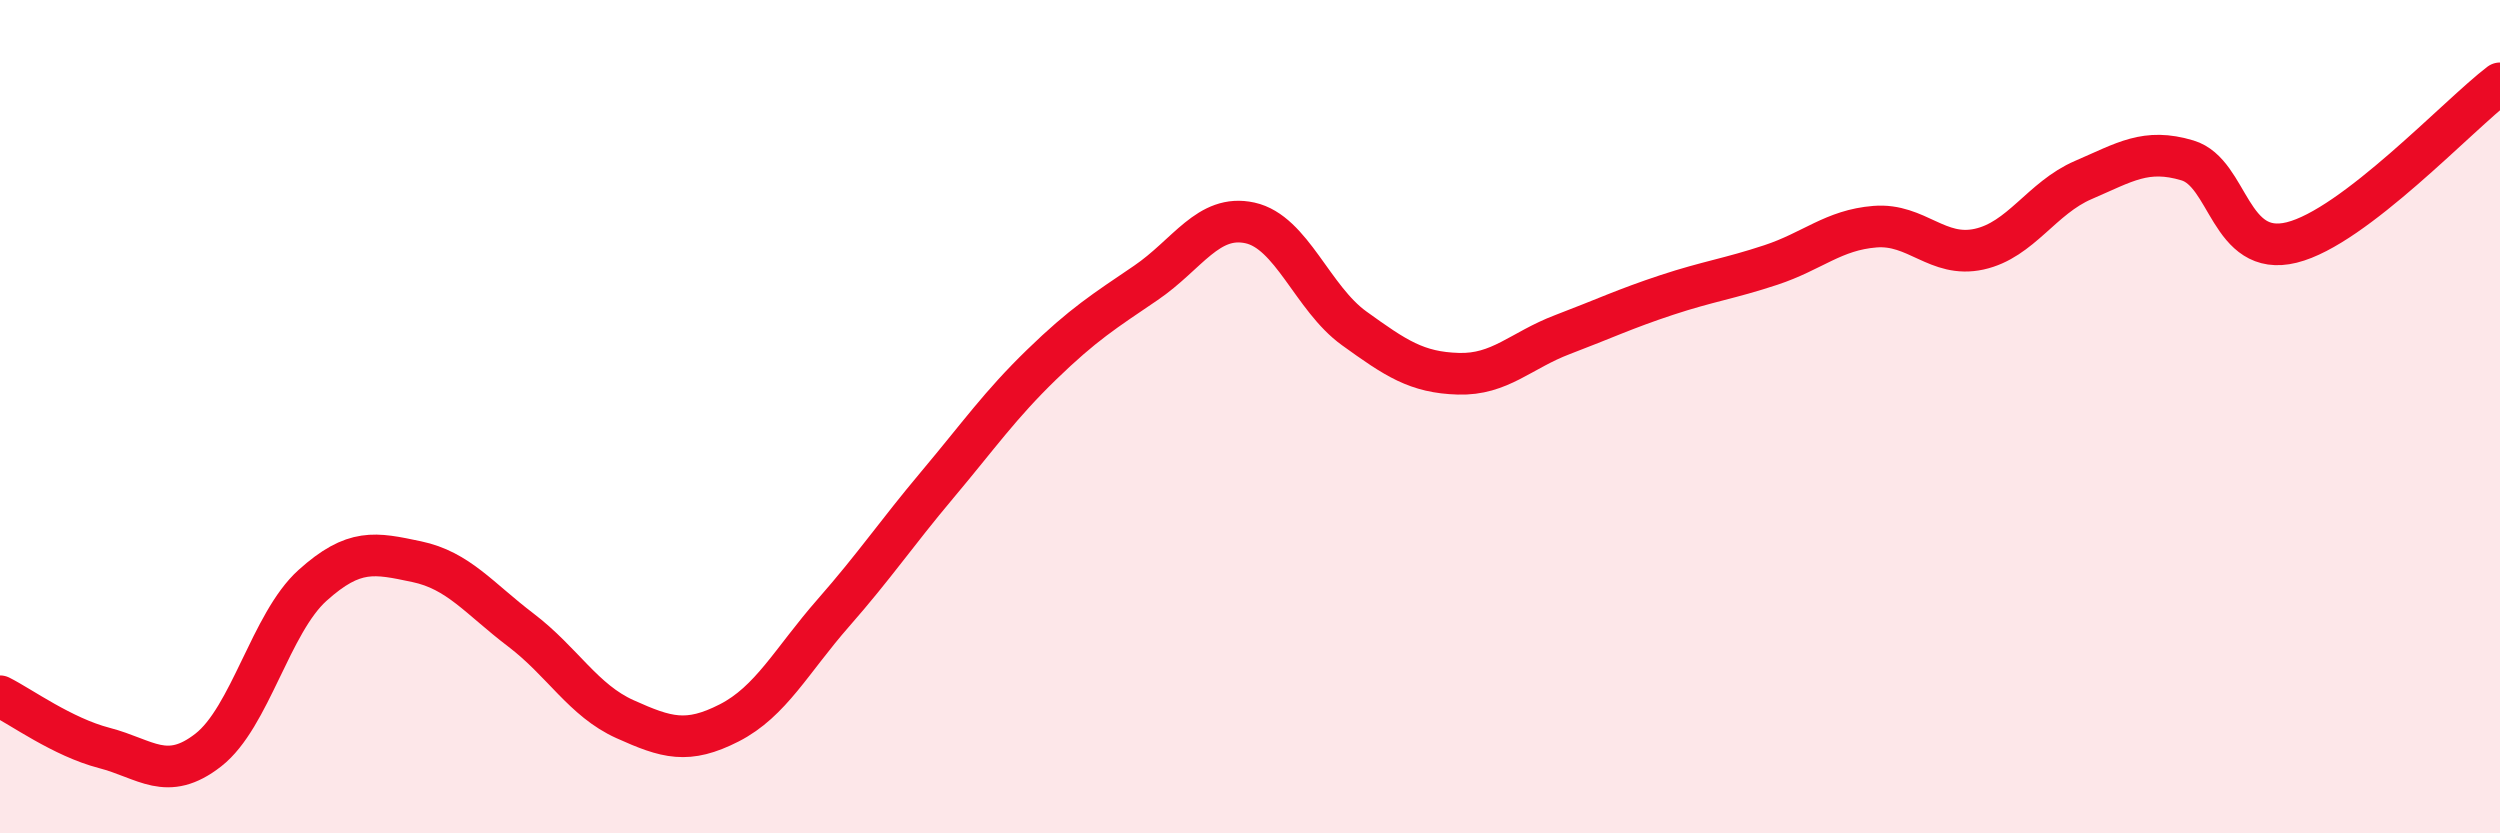
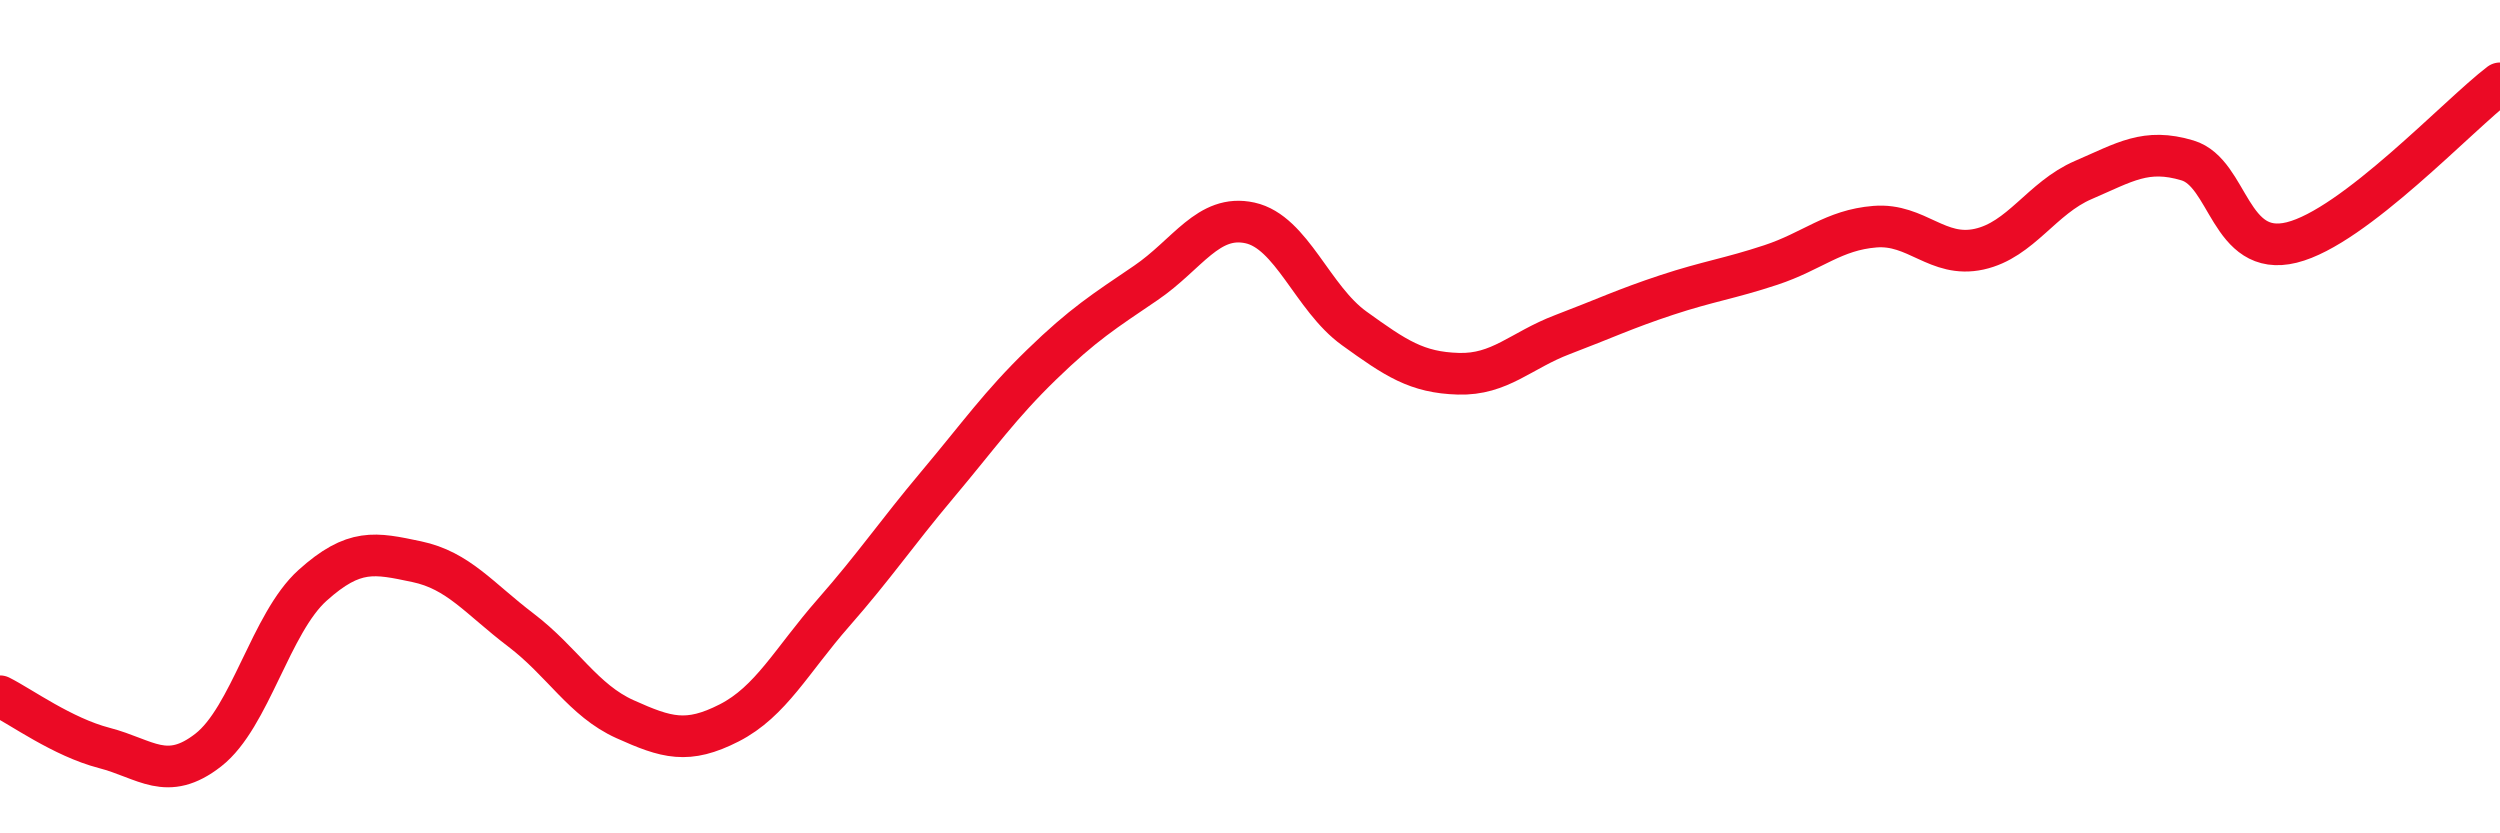
<svg xmlns="http://www.w3.org/2000/svg" width="60" height="20" viewBox="0 0 60 20">
-   <path d="M 0,16.71 C 0.5,16.96 1.5,17.69 2.5,17.95 C 3.5,18.21 4,18.78 5,18 C 6,17.22 6.5,14.95 7.5,14.05 C 8.5,13.15 9,13.27 10,13.48 C 11,13.69 11.5,14.36 12.5,15.12 C 13.5,15.88 14,16.81 15,17.26 C 16,17.71 16.5,17.86 17.5,17.35 C 18.5,16.84 19,15.85 20,14.71 C 21,13.57 21.5,12.82 22.5,11.63 C 23.5,10.44 24,9.72 25,8.75 C 26,7.78 26.5,7.47 27.5,6.79 C 28.5,6.11 29,5.13 30,5.35 C 31,5.57 31.5,7.16 32.5,7.88 C 33.5,8.6 34,8.94 35,8.97 C 36,9 36.5,8.41 37.5,8.03 C 38.5,7.65 39,7.41 40,7.08 C 41,6.75 41.5,6.69 42.5,6.36 C 43.5,6.03 44,5.52 45,5.44 C 46,5.36 46.5,6.2 47.5,5.98 C 48.5,5.76 49,4.75 50,4.32 C 51,3.89 51.5,3.55 52.5,3.85 C 53.5,4.15 53.5,6.19 55,5.82 C 56.5,5.45 59,2.76 60,2L60 20L0 20Z" fill="#EB0A25" opacity="0.1" stroke-linecap="round" stroke-linejoin="round" />
  <path d="M 0,16.71 C 0.5,16.96 1.5,17.69 2.5,17.95 C 3.5,18.21 4,18.78 5,18 C 6,17.22 6.5,14.95 7.5,14.05 C 8.5,13.15 9,13.27 10,13.48 C 11,13.69 11.5,14.36 12.5,15.12 C 13.5,15.88 14,16.81 15,17.26 C 16,17.71 16.5,17.86 17.5,17.35 C 18.5,16.84 19,15.85 20,14.71 C 21,13.57 21.5,12.82 22.5,11.63 C 23.5,10.44 24,9.72 25,8.75 C 26,7.78 26.5,7.47 27.5,6.79 C 28.5,6.11 29,5.13 30,5.35 C 31,5.57 31.5,7.16 32.5,7.88 C 33.5,8.6 34,8.94 35,8.97 C 36,9 36.5,8.41 37.5,8.03 C 38.5,7.65 39,7.41 40,7.08 C 41,6.75 41.5,6.69 42.5,6.36 C 43.5,6.03 44,5.52 45,5.44 C 46,5.36 46.5,6.2 47.5,5.98 C 48.5,5.76 49,4.75 50,4.32 C 51,3.89 51.5,3.55 52.5,3.85 C 53.5,4.15 53.5,6.19 55,5.82 C 56.5,5.45 59,2.76 60,2" stroke="#EB0A25" stroke-width="1" fill="none" stroke-linecap="round" stroke-linejoin="round" />
</svg>